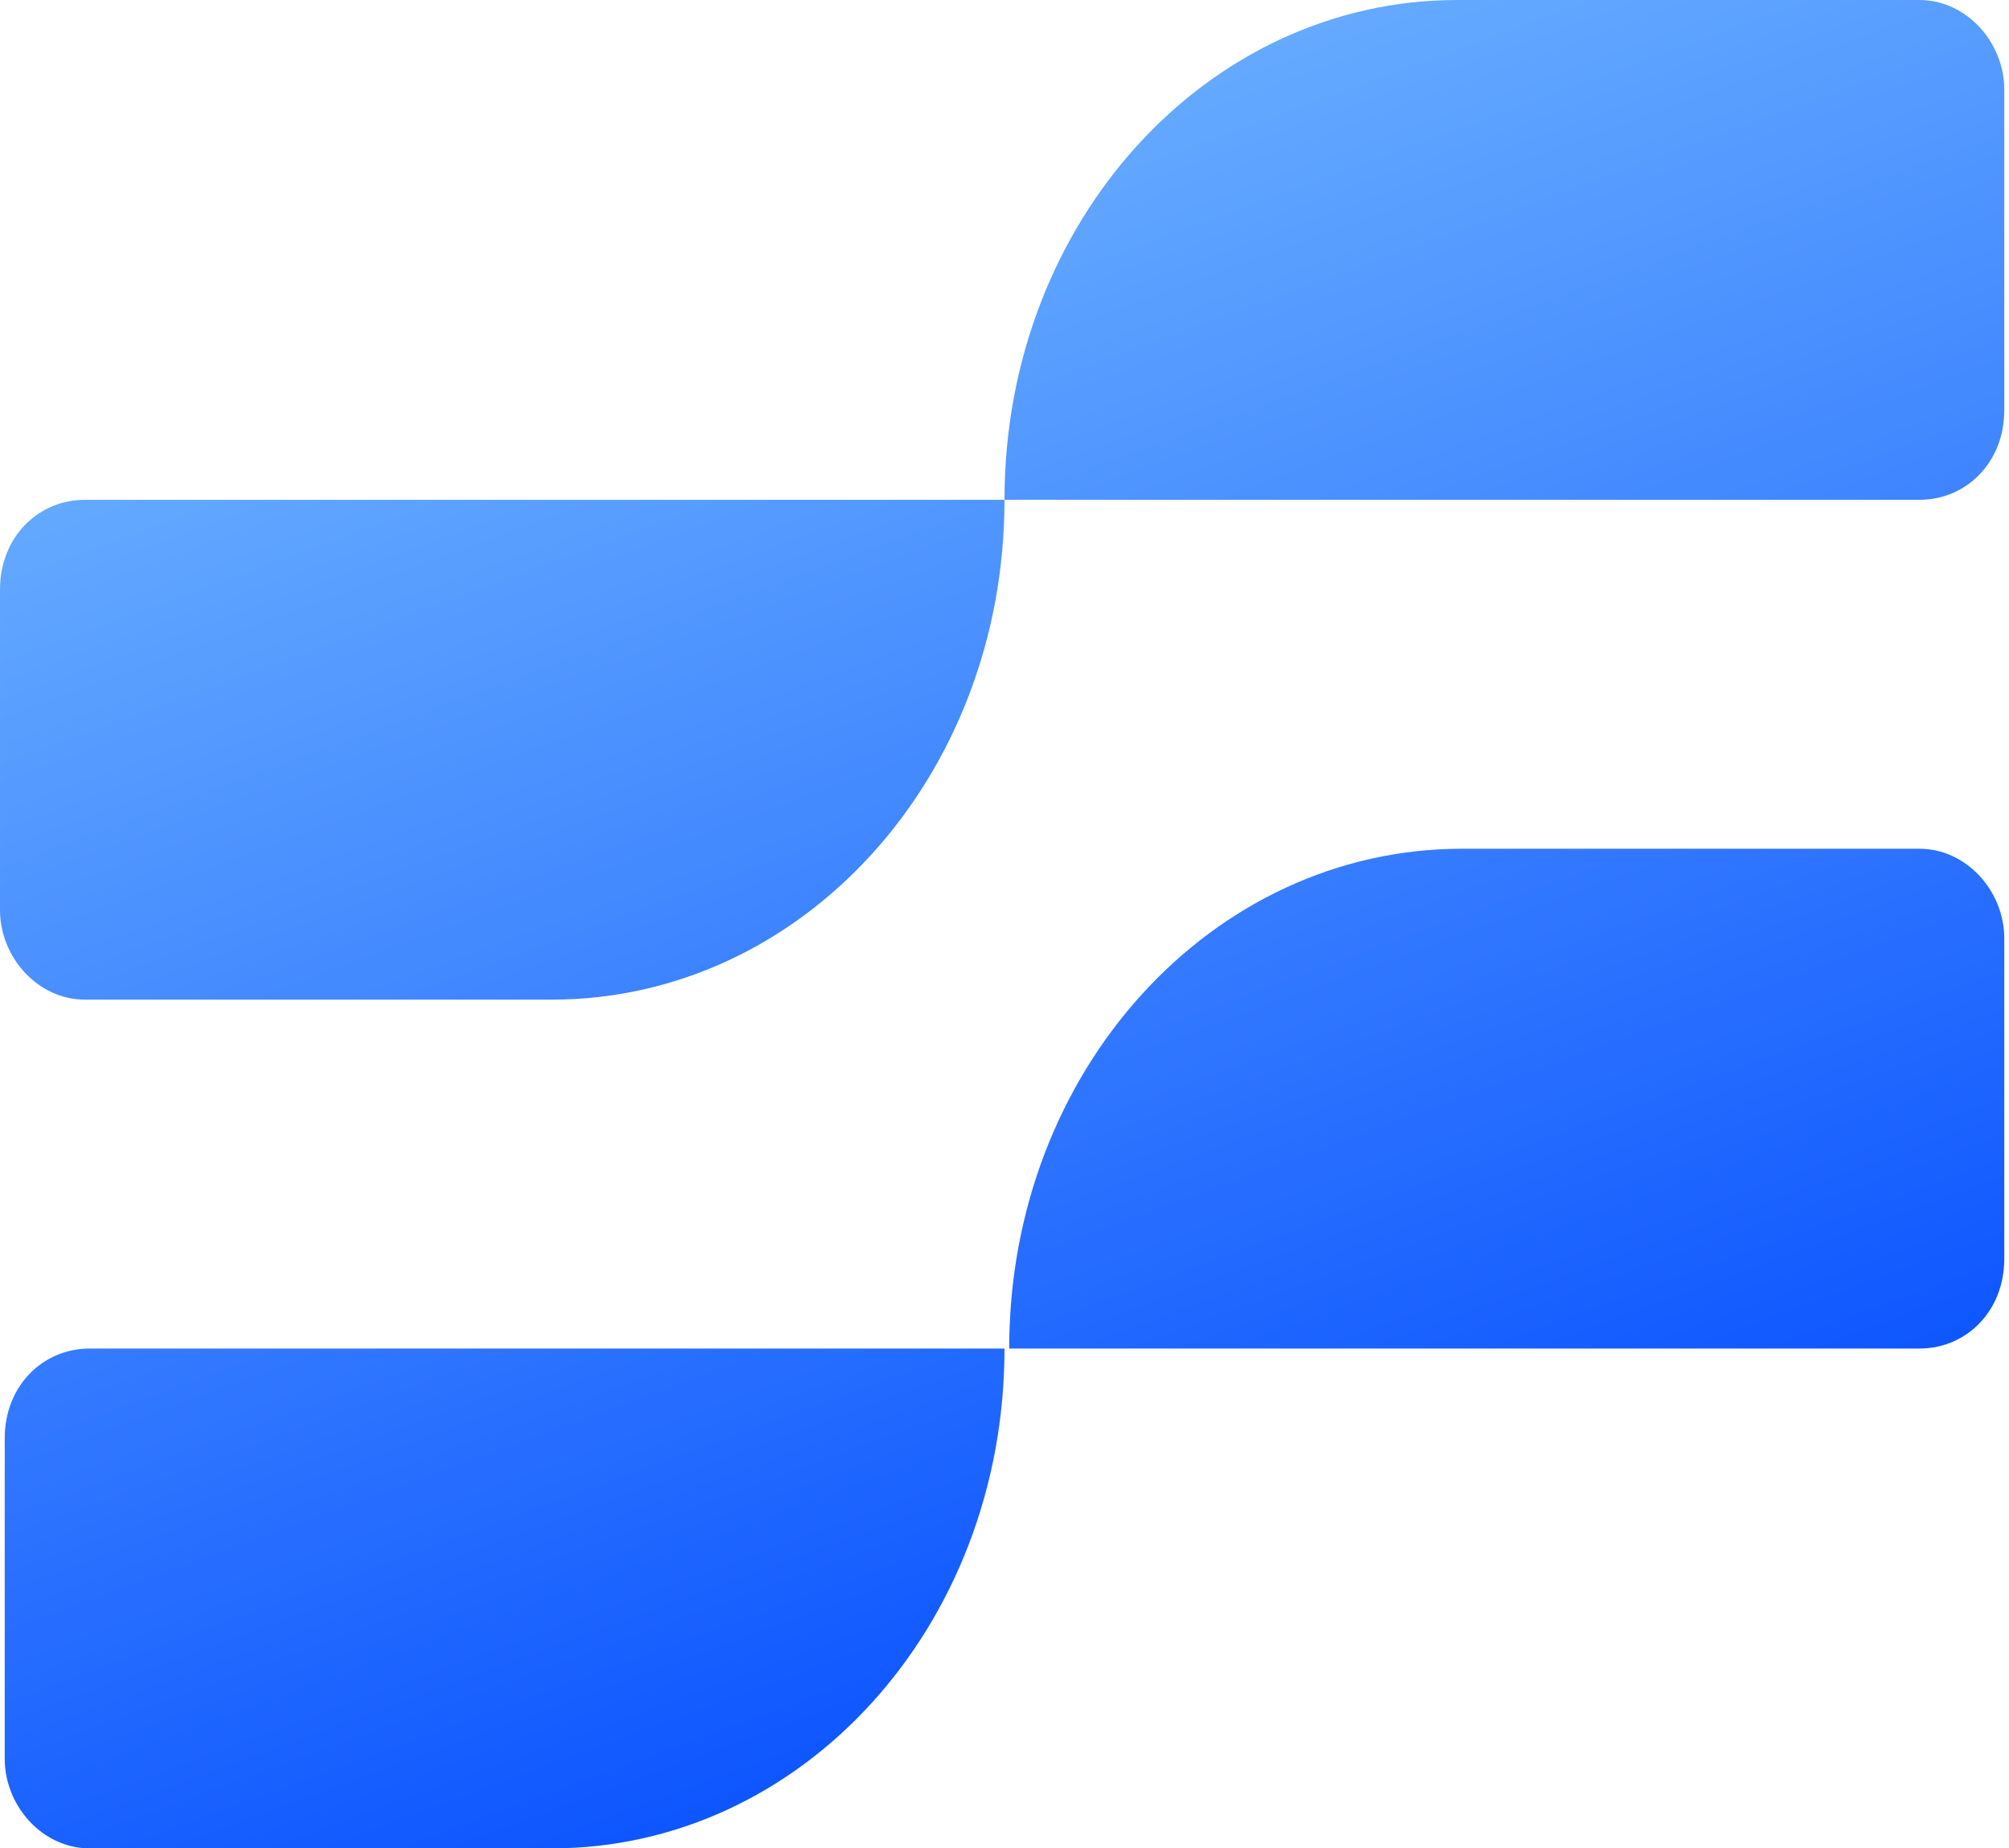
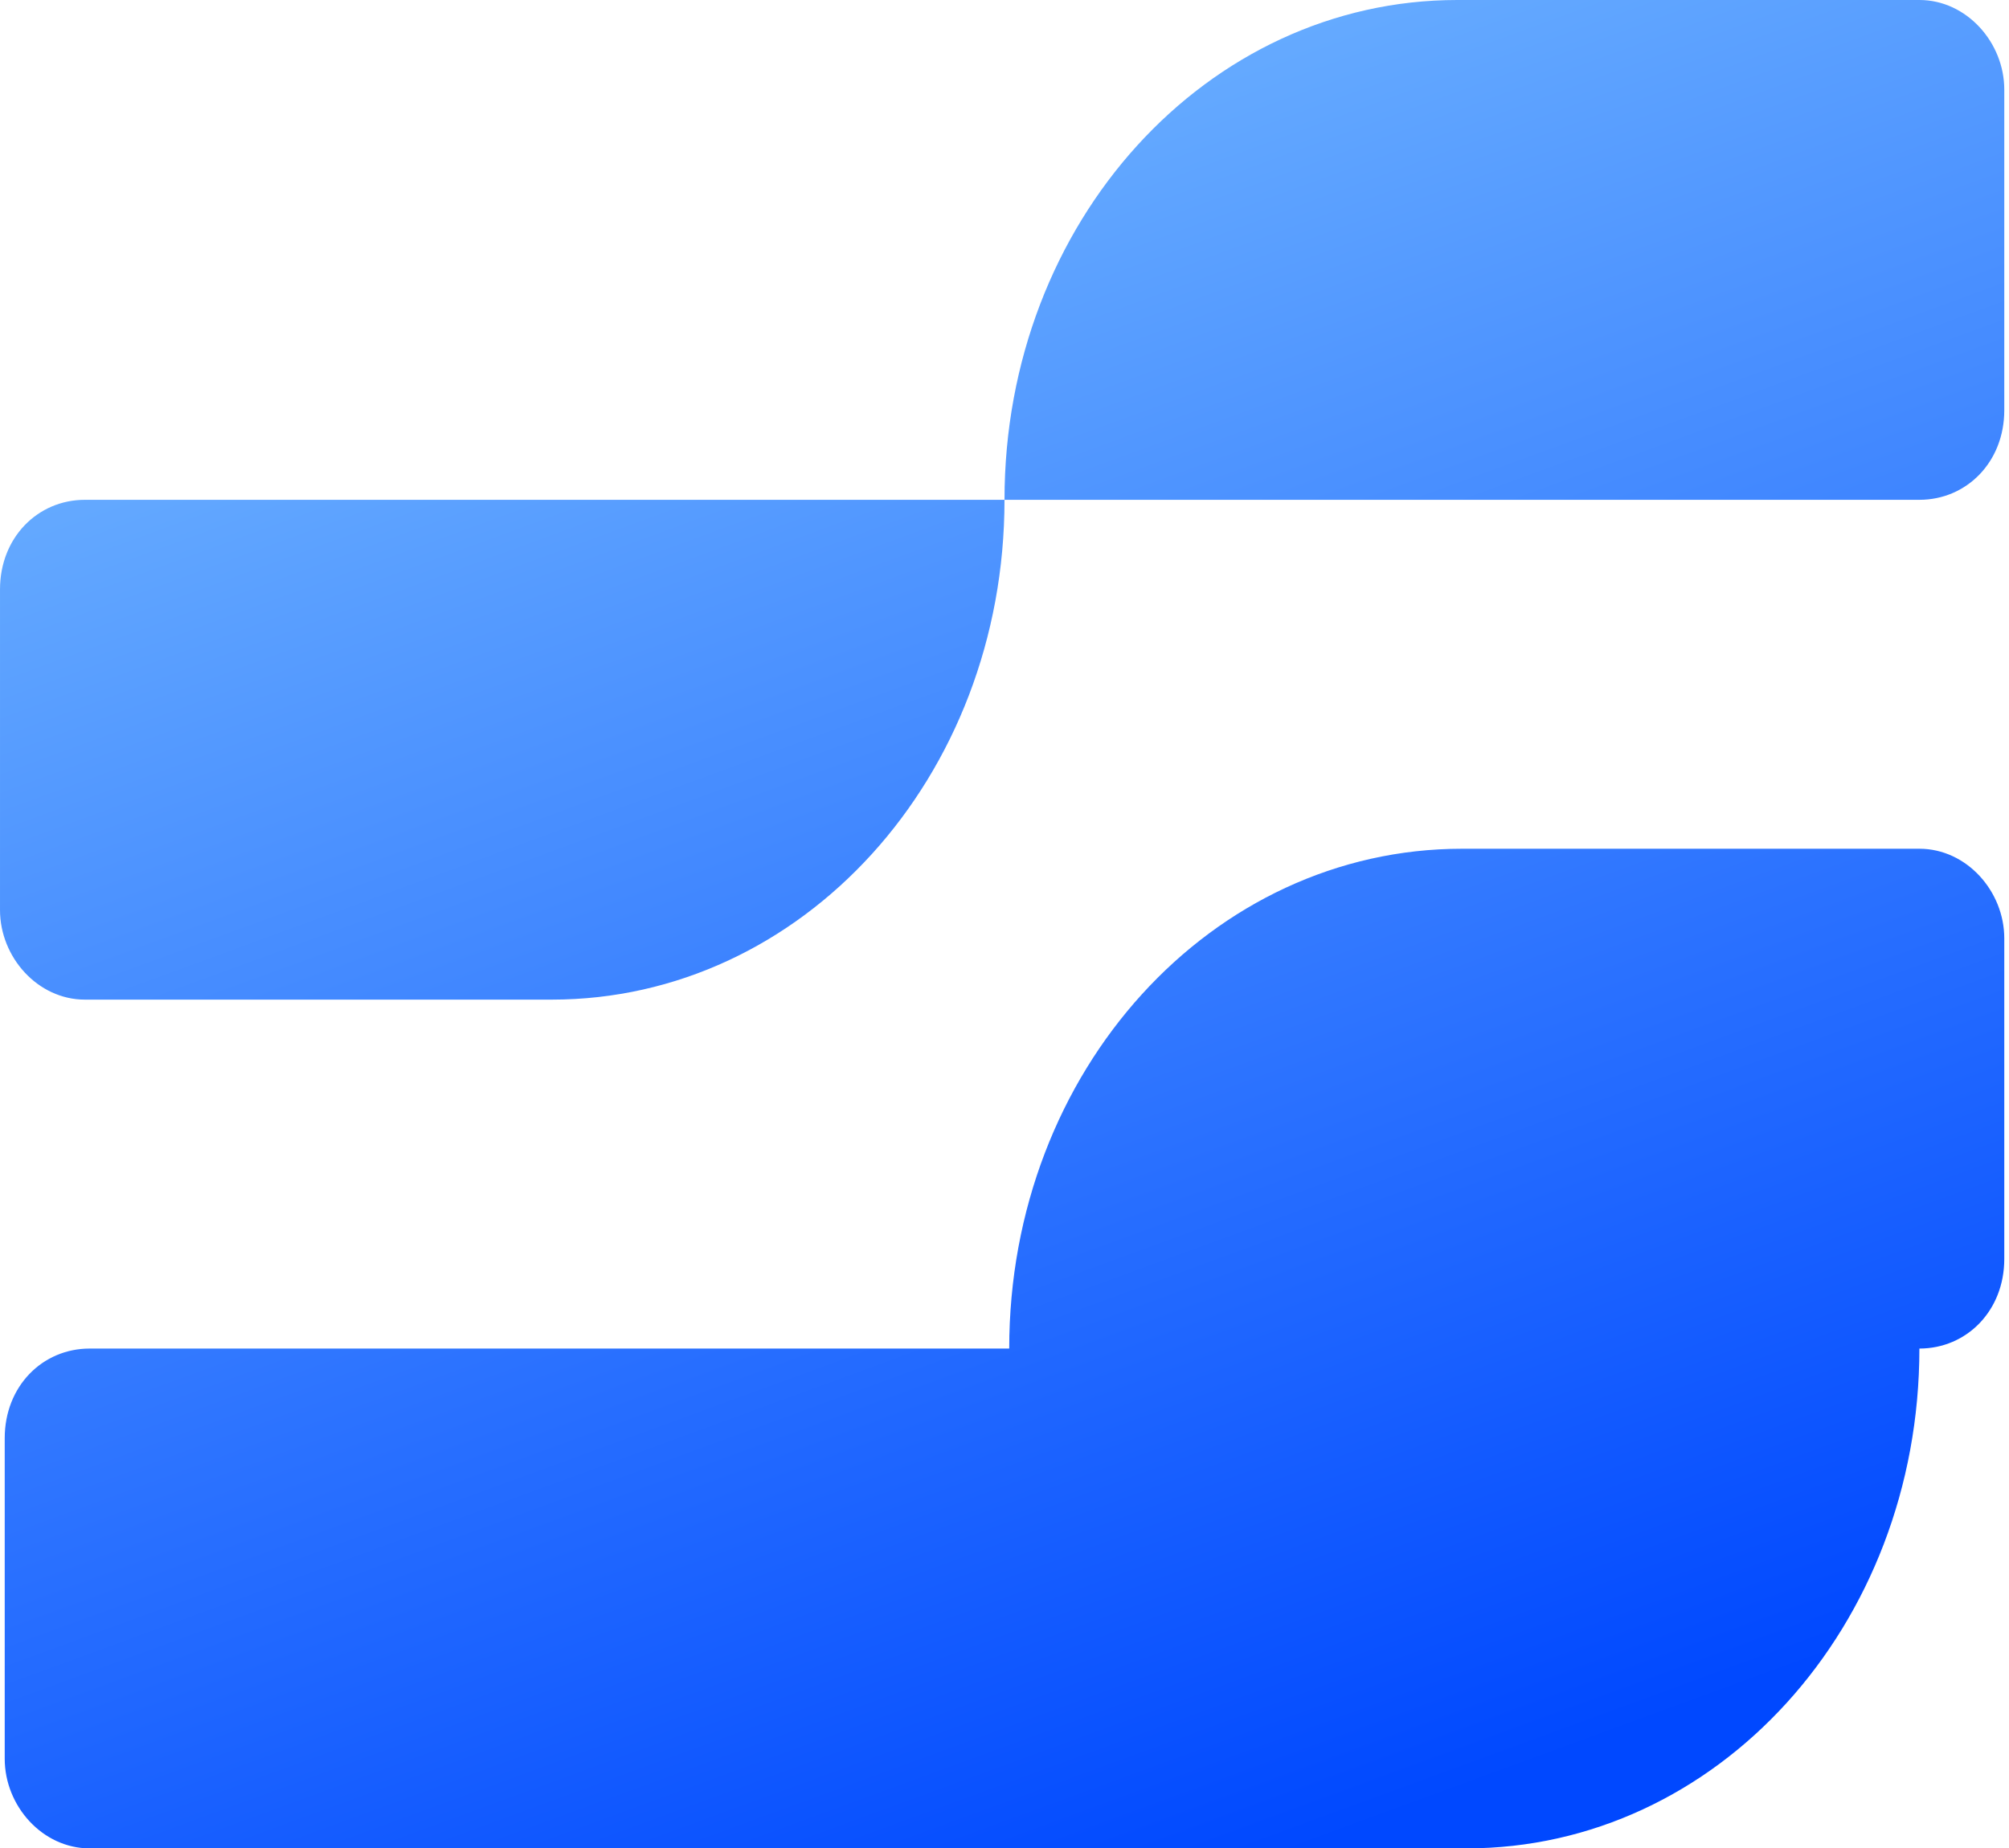
<svg xmlns="http://www.w3.org/2000/svg" xml:space="preserve" width="12.792mm" height="11.771mm" version="1.1" style="shape-rendering:geometricPrecision; text-rendering:geometricPrecision; image-rendering:optimizeQuality; fill-rule:evenodd; clip-rule:evenodd" viewBox="0 0 4.26 3.92">
  <defs>
    <style type="text/css">
   
    .fil0 {fill:url(#id0)}
   
  </style>
    <linearGradient id="id0" gradientUnits="userSpaceOnUse" x1="3.18" y1="3.78" x2="1.85" y2="0.15">
      <stop offset="0" style="stop-opacity:1; stop-color:#0048FF" />
      <stop offset="1" style="stop-opacity:1; stop-color:#6BB0FF" />
    </linearGradient>
  </defs>
  <g id="Layer_x0020_1">
-     <path class="fil0" d="M1.18 3.92l-0.2 0 -0.2 0 -0.59 0c-0.1,0 -0.18,-0.09 -0.18,-0.19l0 -0.68c0,-0.11 0.08,-0.19 0.18,-0.19l0.59 0 0.2 0 1.16 0c0,-0.59 0.43,-1.06 0.96,-1.06l0.09 0 0 -0 0.88 0c0.1,0 0.18,0.09 0.18,0.19l0 0.68c0,0.11 -0.08,0.19 -0.18,0.19l-0.02 0 -0.04 0 -0.04 0 -0.04 0 -1.8 0c0,0.59 -0.43,1.06 -0.96,1.06zm2.1 -3.92l0.79 0c0.1,0 0.18,0.09 0.18,0.19l0 0.68c0,0.11 -0.08,0.19 -0.18,0.19l-0.02 0 -0.04 0 -0.04 0 -0.04 0 -1.8 0c0,0.59 -0.43,1.06 -0.96,1.06l-0.2 0 -0.2 0 -0.59 0c-0.1,0 -0.18,-0.09 -0.18,-0.19l0 -0.68c0,-0.11 0.08,-0.19 0.18,-0.19l0.59 0 0.2 0 1.16 0c0,-0.59 0.43,-1.06 0.96,-1.06l0.09 0 0.09 0zm0 2.86l0.11 0 0.1 0 0.09 0 0.09 0 0.08 0 0.07 0 0.07 0 0.06 0 0.05 0 0.05 0 0.02 0m-0.79 -1.8l0.11 0 0.1 0 0.09 0 0.09 0 0.08 0 0.07 0 0.07 0 0.06 0 0.05 0 0.05 0 0.02 0" />
+     <path class="fil0" d="M1.18 3.92l-0.2 0 -0.2 0 -0.59 0c-0.1,0 -0.18,-0.09 -0.18,-0.19l0 -0.68c0,-0.11 0.08,-0.19 0.18,-0.19l0.59 0 0.2 0 1.16 0c0,-0.59 0.43,-1.06 0.96,-1.06l0.09 0 0 -0 0.88 0c0.1,0 0.18,0.09 0.18,0.19l0 0.68c0,0.11 -0.08,0.19 -0.18,0.19c0,0.59 -0.43,1.06 -0.96,1.06zm2.1 -3.92l0.79 0c0.1,0 0.18,0.09 0.18,0.19l0 0.68c0,0.11 -0.08,0.19 -0.18,0.19l-0.02 0 -0.04 0 -0.04 0 -0.04 0 -1.8 0c0,0.59 -0.43,1.06 -0.96,1.06l-0.2 0 -0.2 0 -0.59 0c-0.1,0 -0.18,-0.09 -0.18,-0.19l0 -0.68c0,-0.11 0.08,-0.19 0.18,-0.19l0.59 0 0.2 0 1.16 0c0,-0.59 0.43,-1.06 0.96,-1.06l0.09 0 0.09 0zm0 2.86l0.11 0 0.1 0 0.09 0 0.09 0 0.08 0 0.07 0 0.07 0 0.06 0 0.05 0 0.05 0 0.02 0m-0.79 -1.8l0.11 0 0.1 0 0.09 0 0.09 0 0.08 0 0.07 0 0.07 0 0.06 0 0.05 0 0.05 0 0.02 0" />
  </g>
</svg>